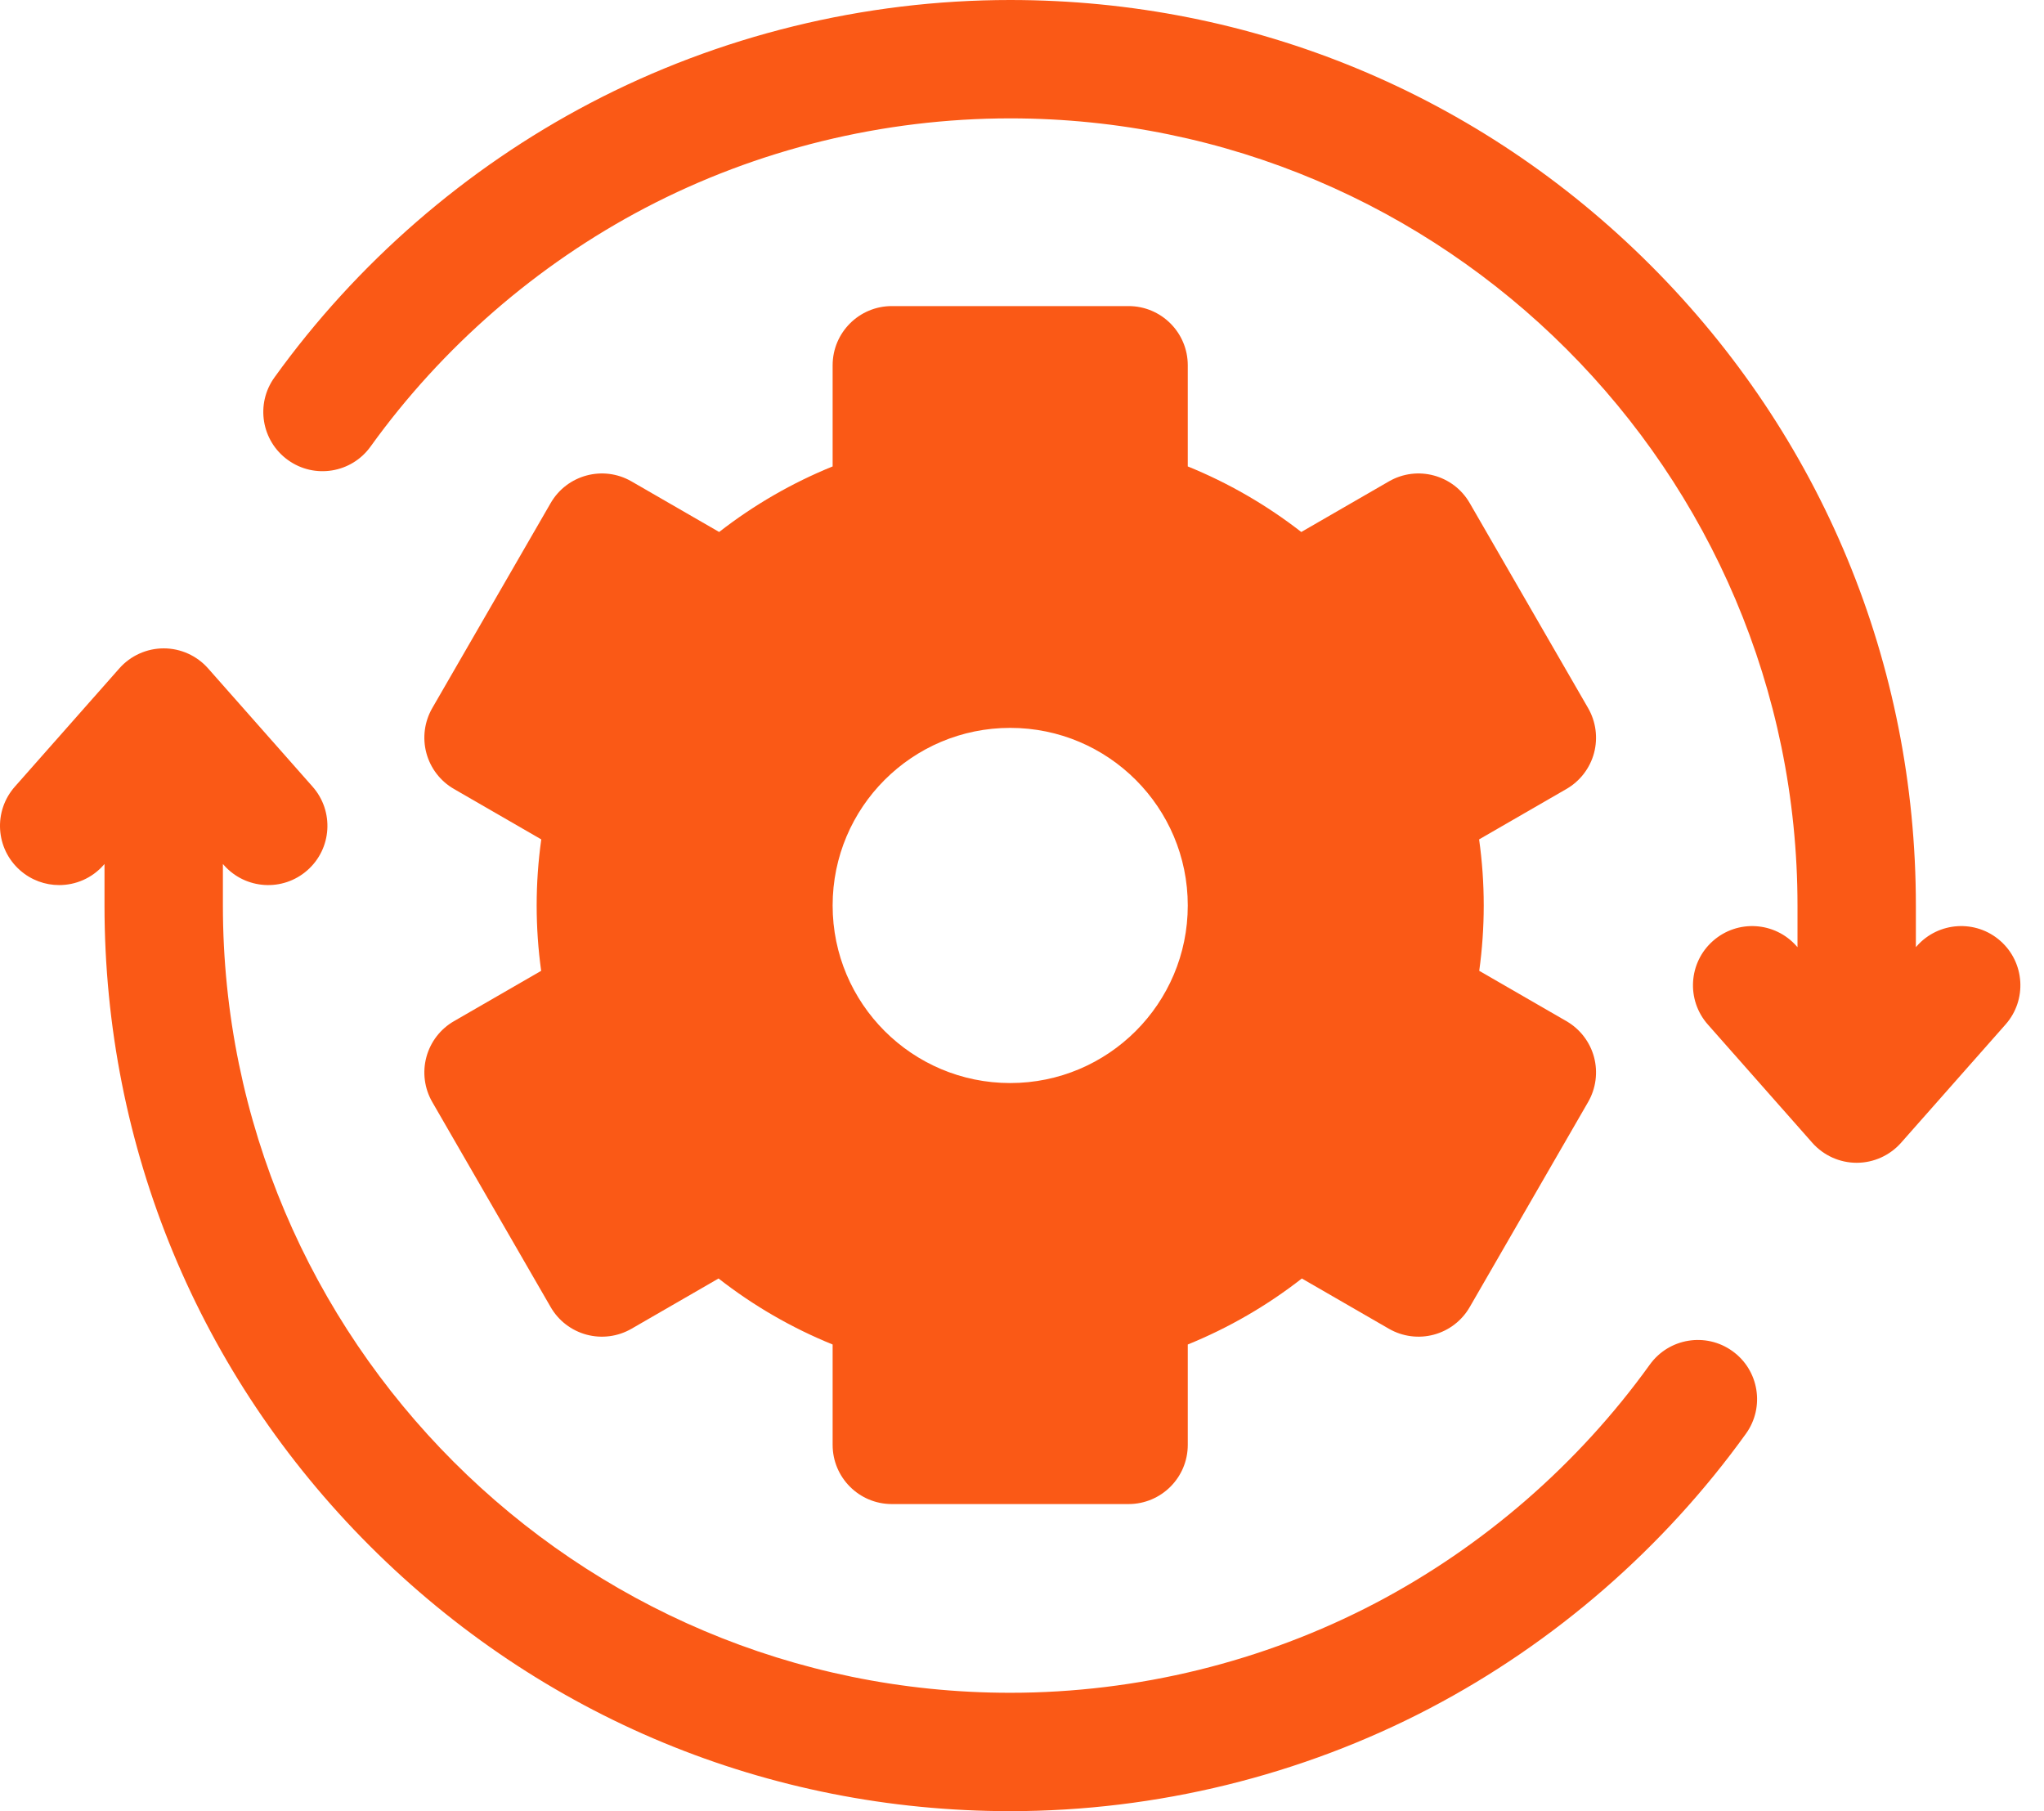
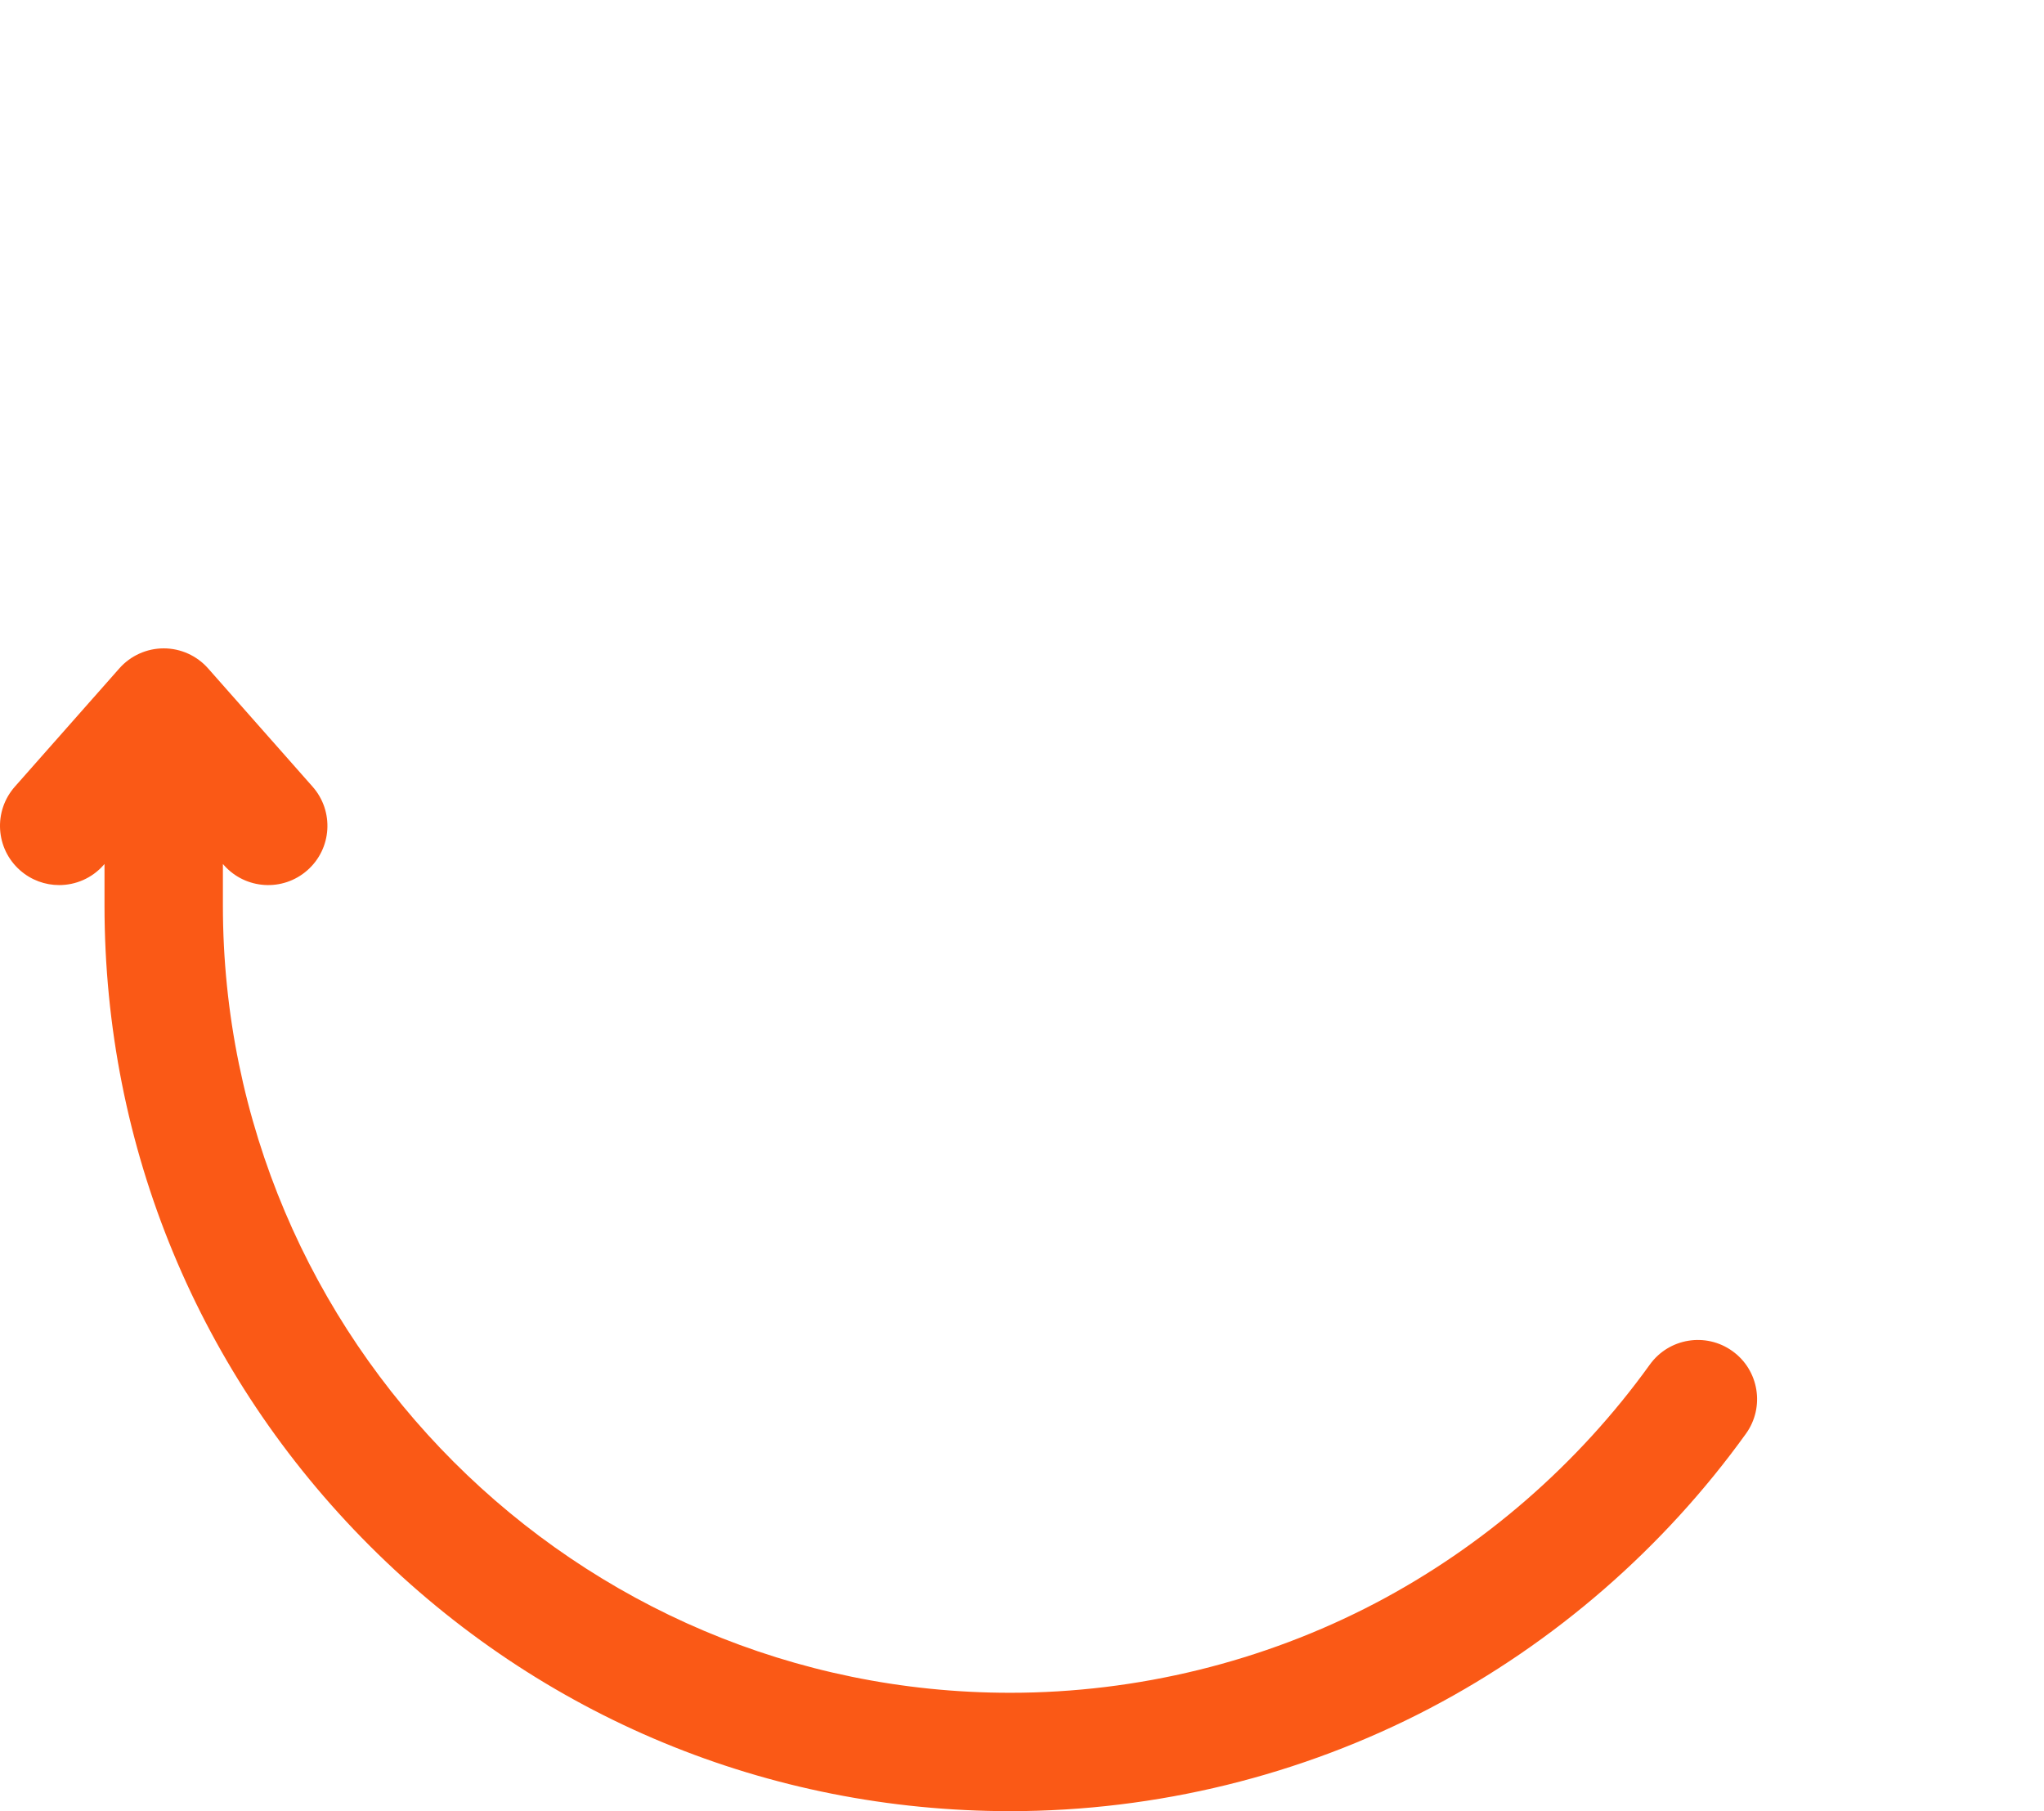
<svg xmlns="http://www.w3.org/2000/svg" width="79" height="70" viewBox="0 0 79 70" fill="none">
-   <path d="M77.314 36.365C76.368 35.529 74.922 35.619 74.085 36.565L74.048 36.607V35.004C74.048 25.654 70.407 16.864 63.795 10.252C57.184 3.641 48.394 0 39.044 0C33.396 0 27.784 1.377 22.814 3.983C18.005 6.503 13.784 10.17 10.607 14.588C9.869 15.613 10.103 17.043 11.129 17.78C12.155 18.519 13.585 18.285 14.322 17.259C17.085 13.416 20.756 10.227 24.938 8.035C29.256 5.772 34.133 4.575 39.044 4.575C55.822 4.575 69.473 18.226 69.473 35.005V36.608L69.435 36.566C68.599 35.619 67.153 35.529 66.206 36.366C65.259 37.202 65.17 38.648 66.006 39.595L70.045 44.168C70.48 44.659 71.104 44.941 71.76 44.941C72.416 44.941 73.04 44.659 73.475 44.168L77.514 39.595C78.351 38.648 78.261 37.202 77.314 36.365Z" fill="#FA5916" />
  <path d="M66.959 52.22C65.933 51.482 64.504 51.715 63.765 52.741C61.002 56.583 57.331 59.773 53.15 61.965C48.832 64.228 43.954 65.425 39.044 65.425C22.265 65.425 8.615 51.774 8.615 34.996V33.393L8.652 33.435C9.489 34.382 10.935 34.471 11.881 33.634C12.829 32.798 12.918 31.352 12.082 30.405L8.042 25.832C7.607 25.341 6.984 25.059 6.328 25.059C5.672 25.059 5.047 25.341 4.613 25.832L0.573 30.405C-0.263 31.353 -0.174 32.798 0.773 33.634C1.208 34.019 1.749 34.208 2.287 34.208C2.92 34.208 3.55 33.947 4.002 33.435L4.039 33.393V34.996C4.039 44.346 7.681 53.136 14.292 59.748C20.904 66.359 29.694 70 39.044 70C44.691 70 50.304 68.623 55.274 66.018C60.083 63.497 64.303 59.829 67.48 55.412C68.218 54.386 67.985 52.957 66.959 52.22Z" fill="#FA5916" />
-   <path d="M16.479 40.857C16.322 41.443 16.404 42.067 16.707 42.593L21.283 50.518C21.586 51.044 22.086 51.427 22.672 51.584C23.258 51.741 23.882 51.659 24.408 51.355L27.772 49.413C29.115 50.463 30.604 51.324 32.181 51.964V55.843C32.181 57.106 33.205 58.131 34.468 58.131H43.619C44.882 58.131 45.907 57.106 45.907 55.843V51.964C47.483 51.324 48.972 50.463 50.316 49.413L53.68 51.355C54.205 51.658 54.83 51.741 55.415 51.584C56.002 51.427 56.501 51.044 56.804 50.518L61.38 42.593C61.683 42.067 61.765 41.443 61.609 40.857C61.452 40.271 61.068 39.771 60.543 39.468L57.172 37.522C57.287 36.686 57.346 35.841 57.346 34.996C57.346 34.14 57.286 33.286 57.167 32.442L60.543 30.493C61.068 30.19 61.452 29.69 61.609 29.104C61.765 28.517 61.683 27.893 61.38 27.367L56.804 19.443C56.173 18.349 54.774 17.974 53.68 18.606L50.294 20.561C48.955 19.519 47.474 18.663 45.907 18.027V14.118C45.907 12.855 44.883 11.83 43.619 11.83H34.468C33.205 11.83 32.181 12.855 32.181 14.118V18.027C30.614 18.663 29.132 19.519 27.795 20.561L24.408 18.606C23.314 17.974 21.915 18.349 21.283 19.443L16.707 27.367C16.404 27.893 16.322 28.518 16.479 29.104C16.636 29.69 17.019 30.19 17.545 30.493L20.92 32.442C20.802 33.286 20.742 34.14 20.742 34.996C20.742 35.841 20.8 36.686 20.916 37.522L17.545 39.468C17.019 39.771 16.636 40.271 16.479 40.857ZM39.044 28.132C42.834 28.132 45.907 31.205 45.907 34.996C45.907 38.786 42.834 41.859 39.044 41.859C35.253 41.859 32.181 38.786 32.181 34.996C32.181 31.205 35.254 28.132 39.044 28.132Z" fill="#FA5916" />
</svg>